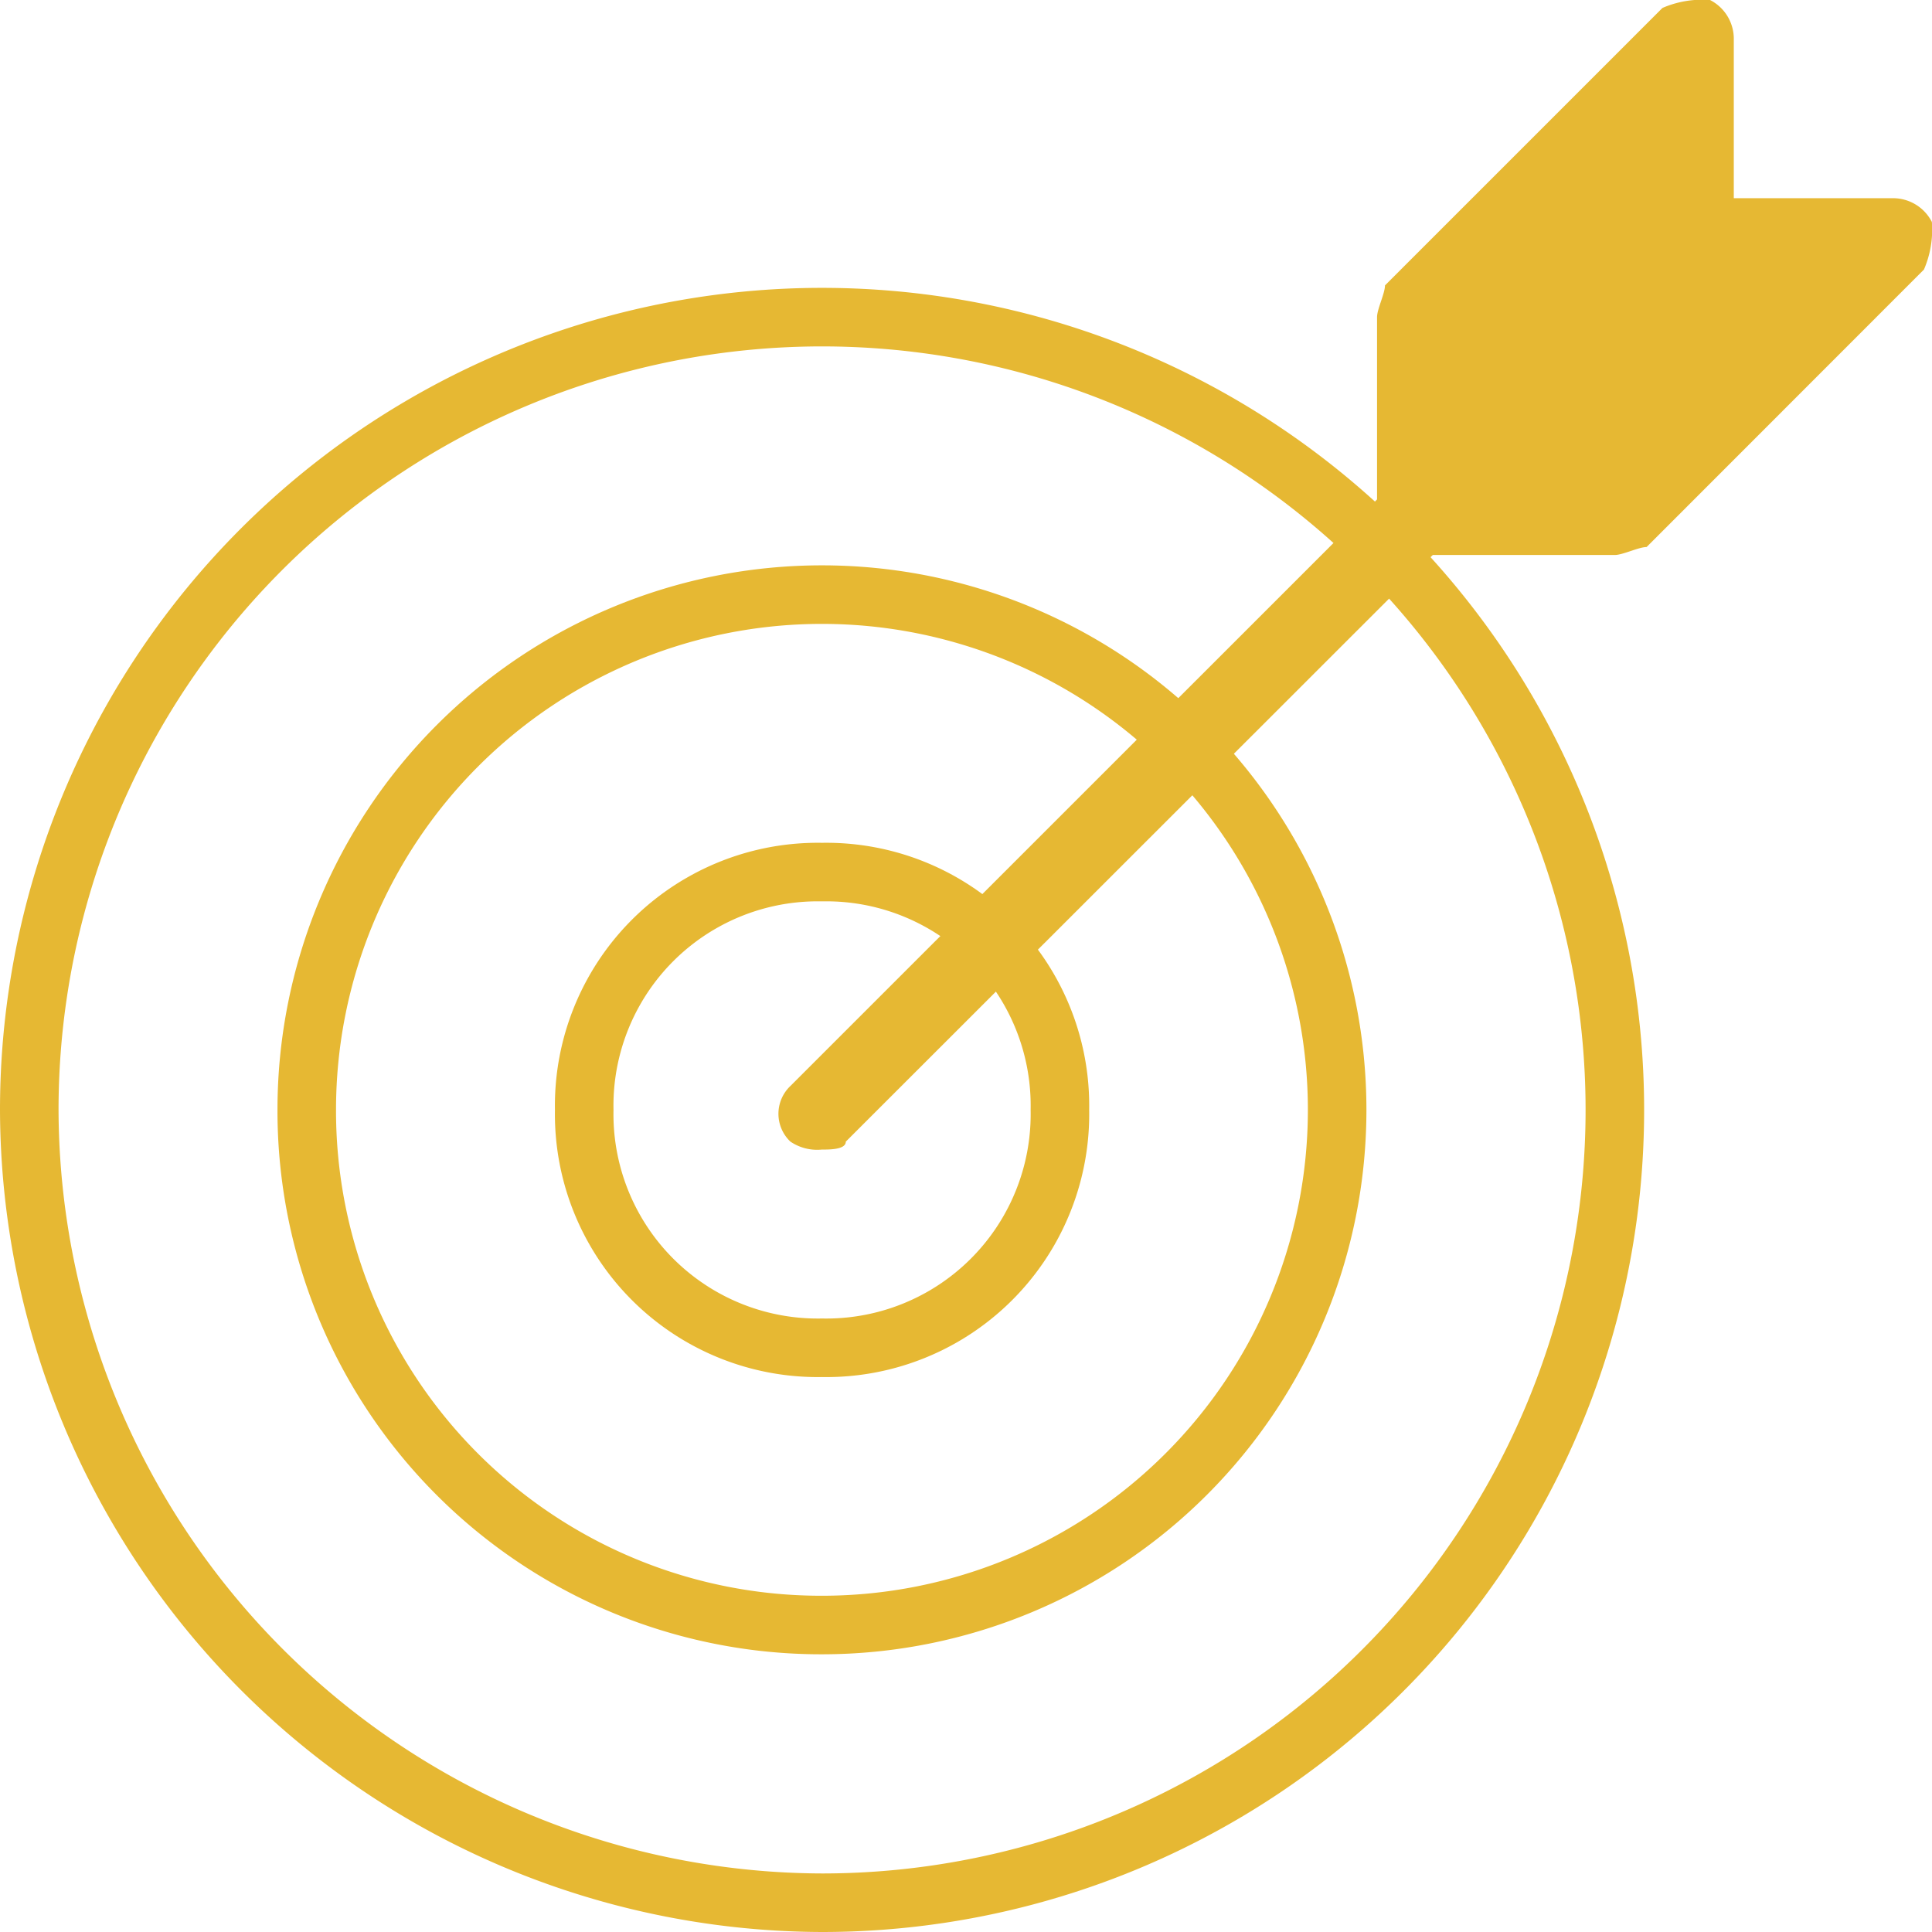
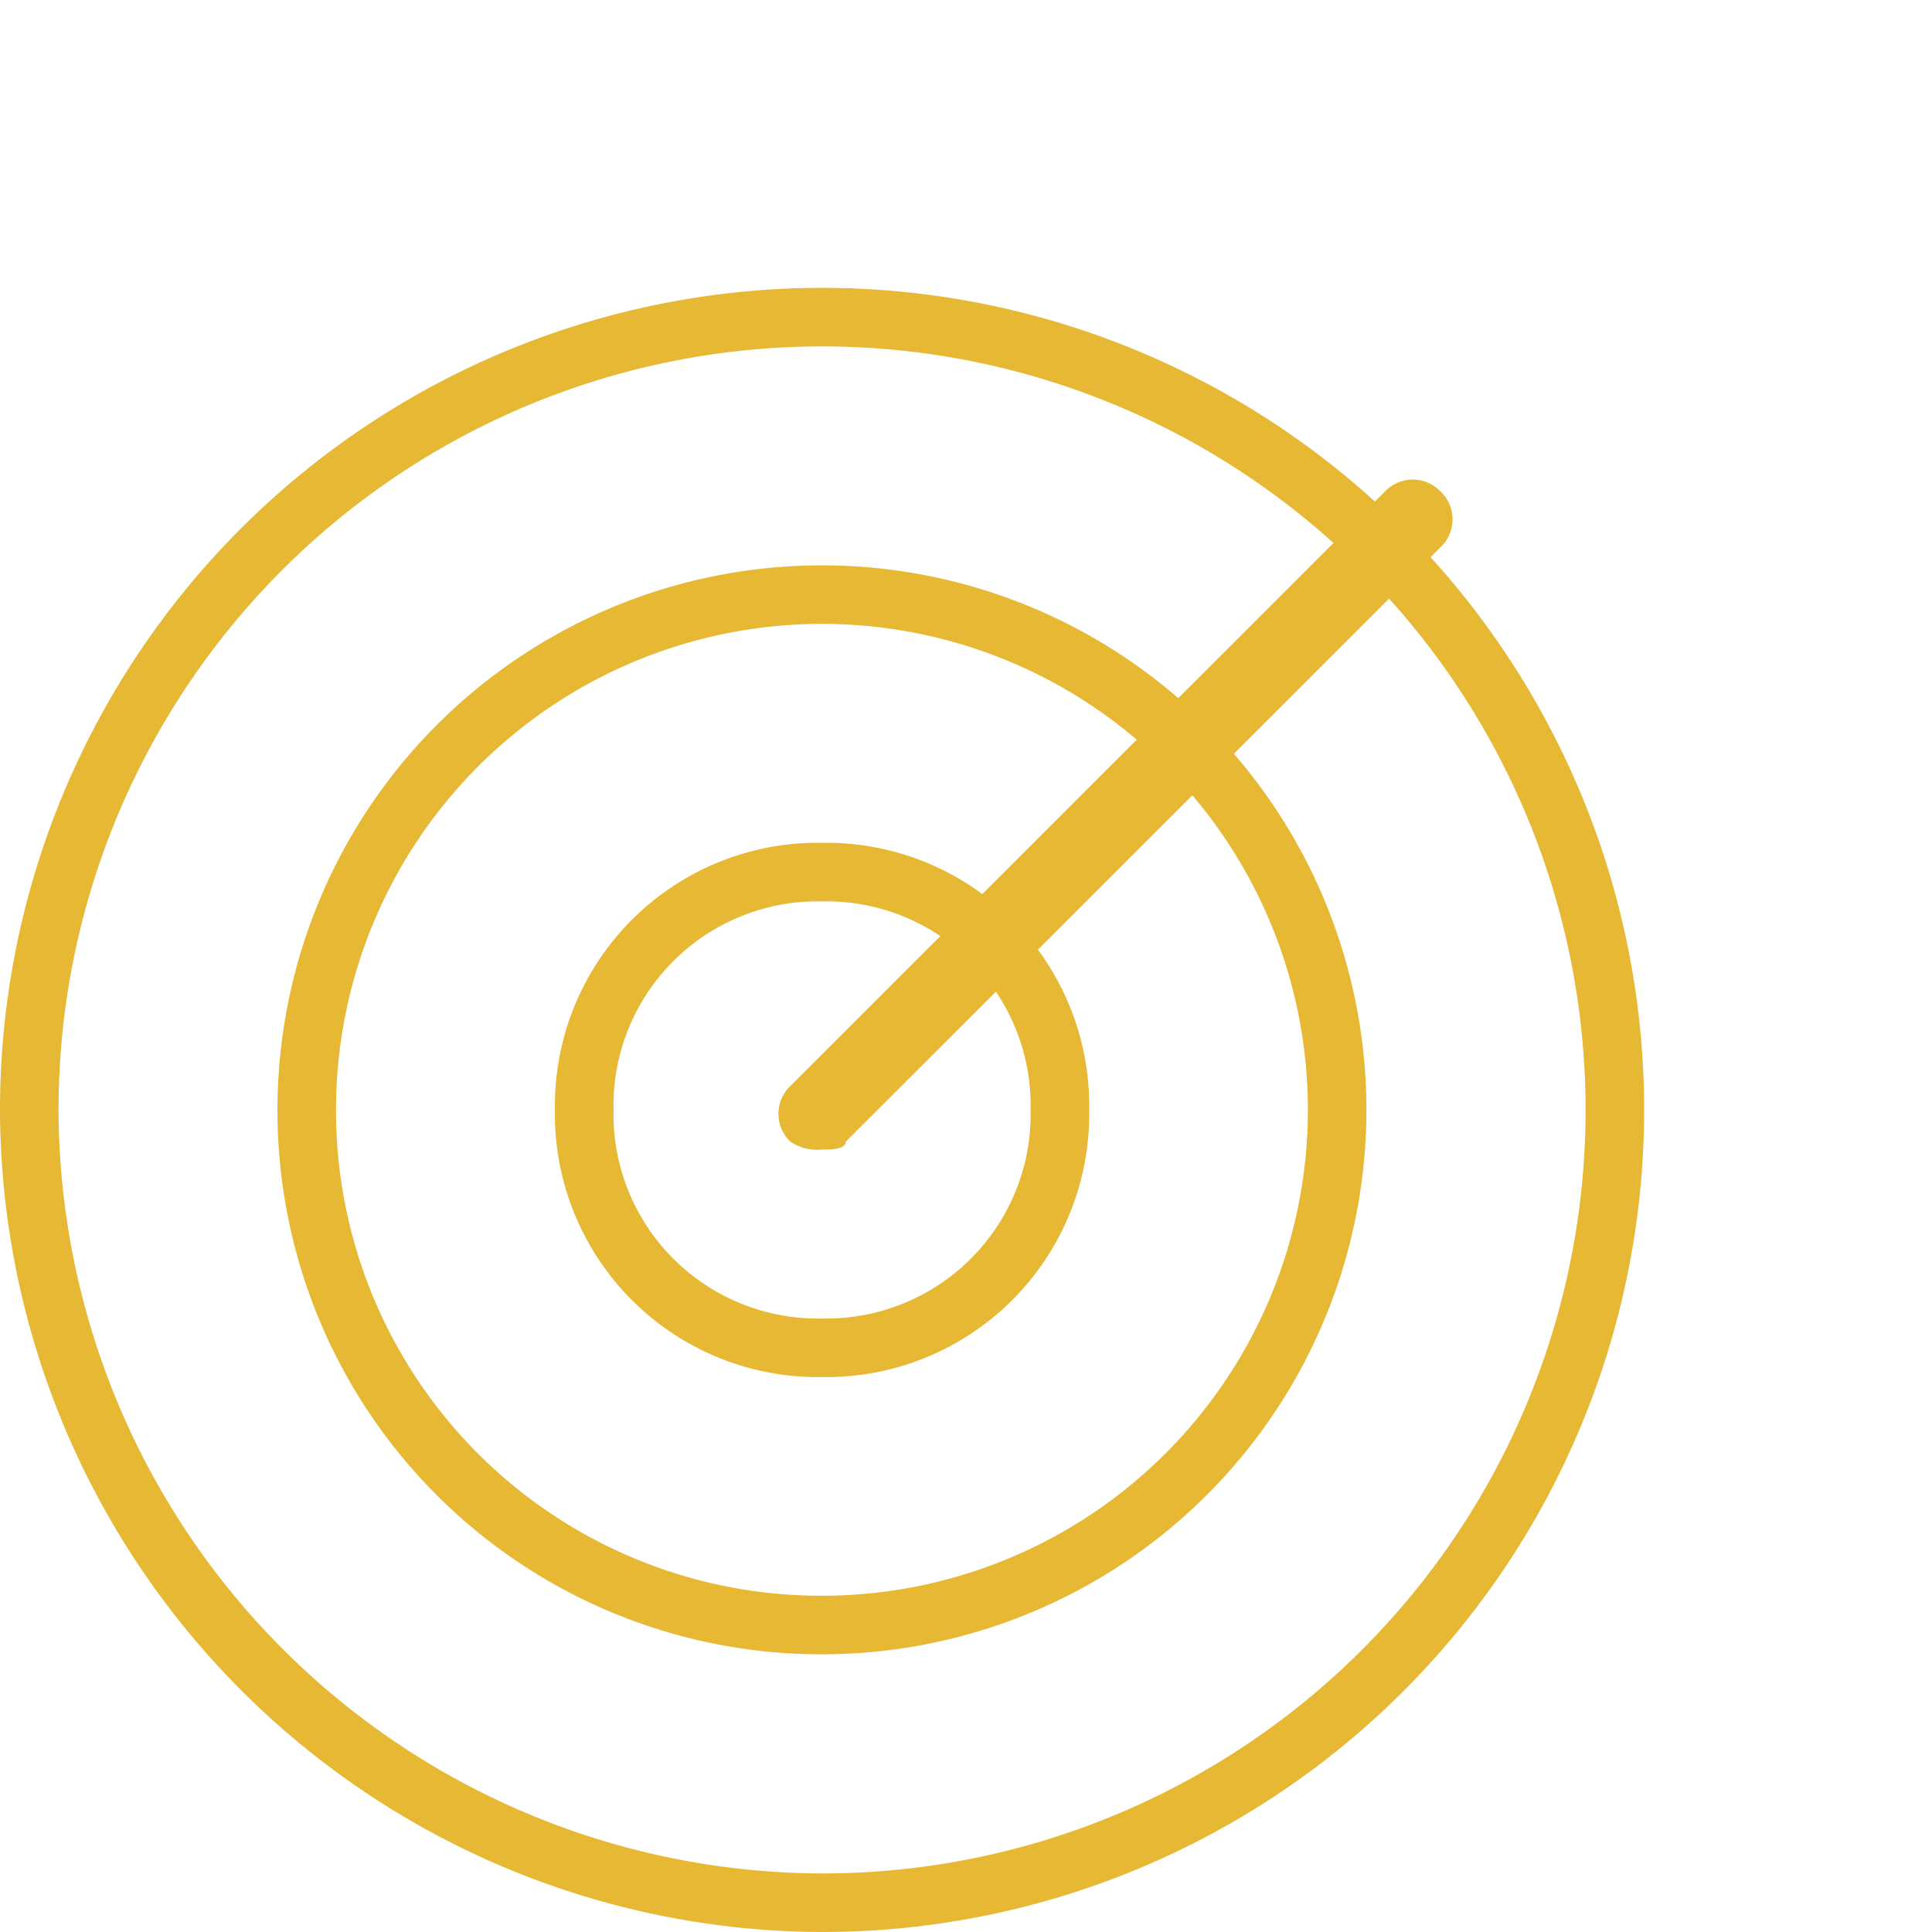
<svg xmlns="http://www.w3.org/2000/svg" width="66" height="66" viewBox="0 0 66 66">
  <g id="specialized" transform="translate(1)">
    <g id="darts">
      <path id="Shape" d="M0,27.083A27.083,27.083,0,1,1,27.083,54.167,27.163,27.163,0,0,1,0,27.083Z" transform="translate(0 10.833)" fill="none" stroke="#e6b833" stroke-width="2" />
      <path id="Shape-2" data-name="Shape" d="M0,17.6a17.6,17.6,0,1,1,17.6,17.6A17.569,17.569,0,0,1,0,17.6Z" transform="translate(9.479 20.313)" fill="none" stroke="#e6b833" stroke-width="2" />
      <path id="Shape-3" data-name="Shape" d="M0,8.125A7.979,7.979,0,0,1,8.125,0,7.98,7.98,0,0,1,16.25,8.125,7.981,7.981,0,0,1,8.125,16.25,7.98,7.98,0,0,1,0,8.125Z" transform="translate(18.958 29.792)" fill="none" stroke="#e6b833" stroke-width="2" />
      <path id="Path" d="M1.49,22.885a1.628,1.628,0,0,1-1.083-.271,1.309,1.309,0,0,1,0-1.9L20.719.406a1.309,1.309,0,0,1,1.9,0,1.309,1.309,0,0,1,0,1.9L2.3,22.615c0,.271-.542.271-.812.271Z" transform="translate(25.594 16.385)" fill="#e6b833" />
-       <path id="Shape-4" data-name="Shape" d="M1.354,18.959A1.279,1.279,0,0,1,0,17.6V10.833c0-.271.271-.812.271-1.083L9.75.271A3.436,3.436,0,0,1,11.375,0a1.489,1.489,0,0,1,.812,1.355V6.771H17.6a1.49,1.49,0,0,1,1.354.812,3.437,3.437,0,0,1-.271,1.625L9.208,18.688c-.271,0-.813.271-1.084.271Z" transform="translate(46.042)" fill="#e6b833" />
    </g>
  </g>
</svg>